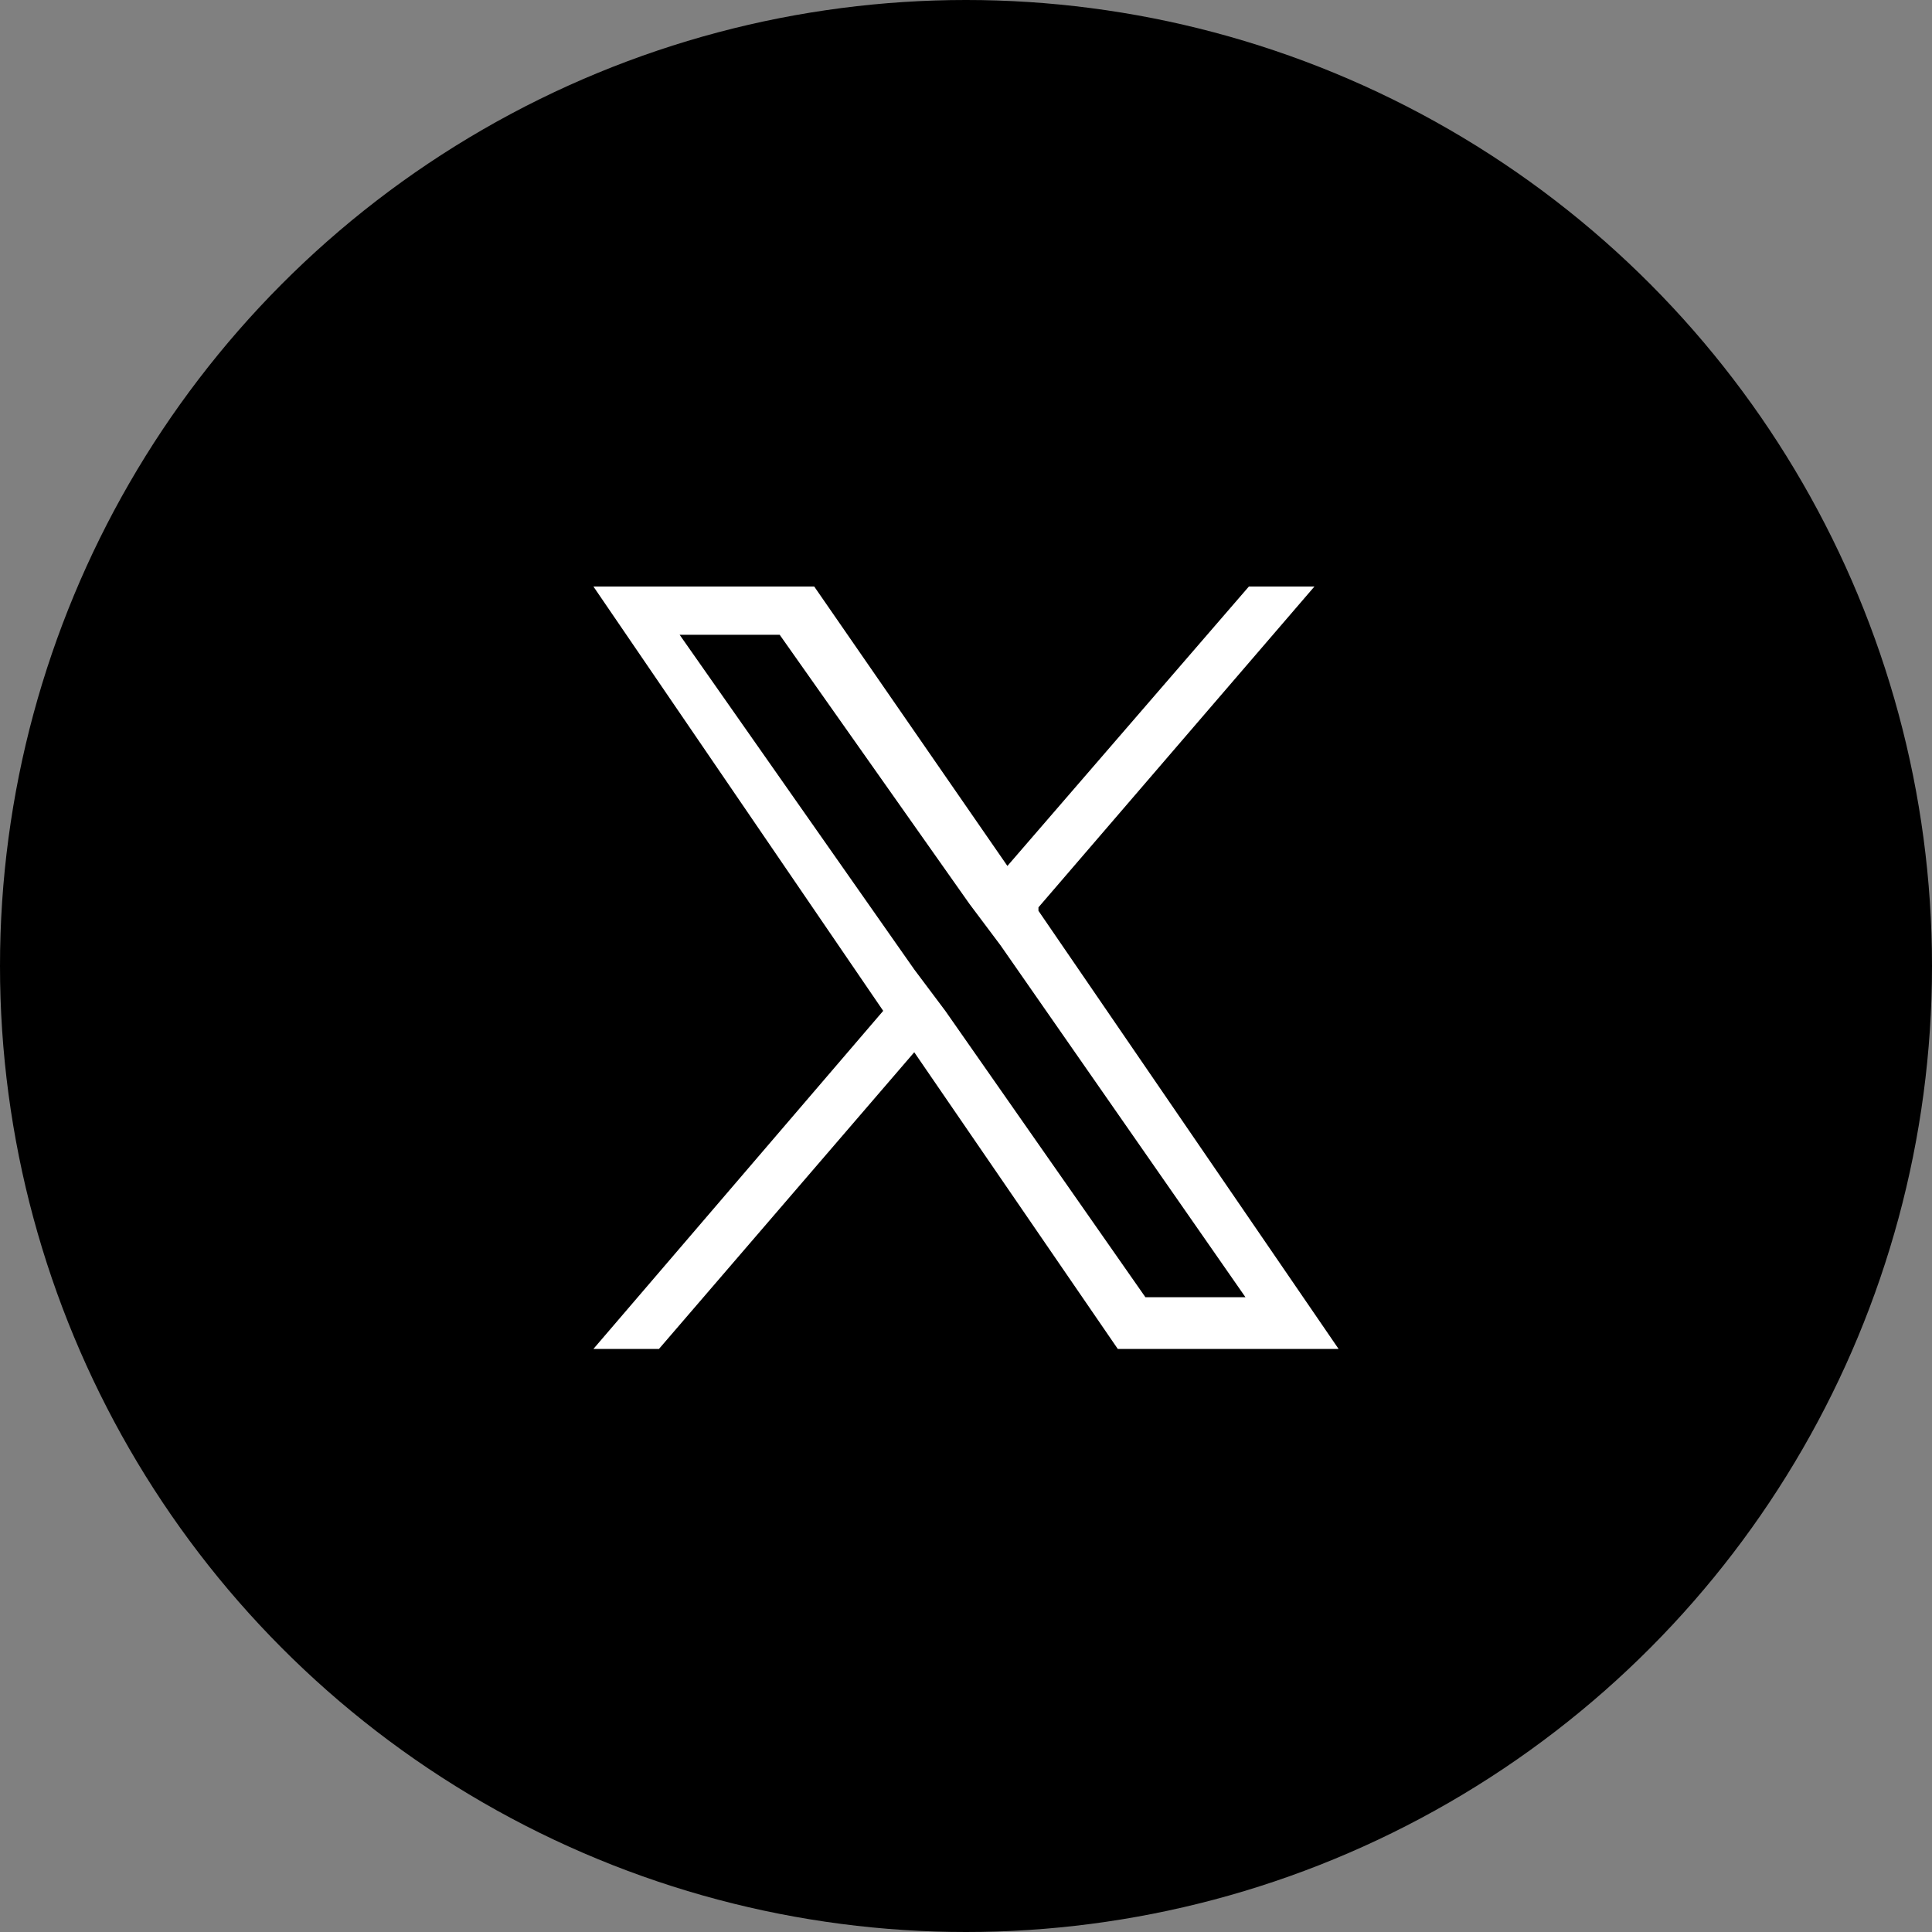
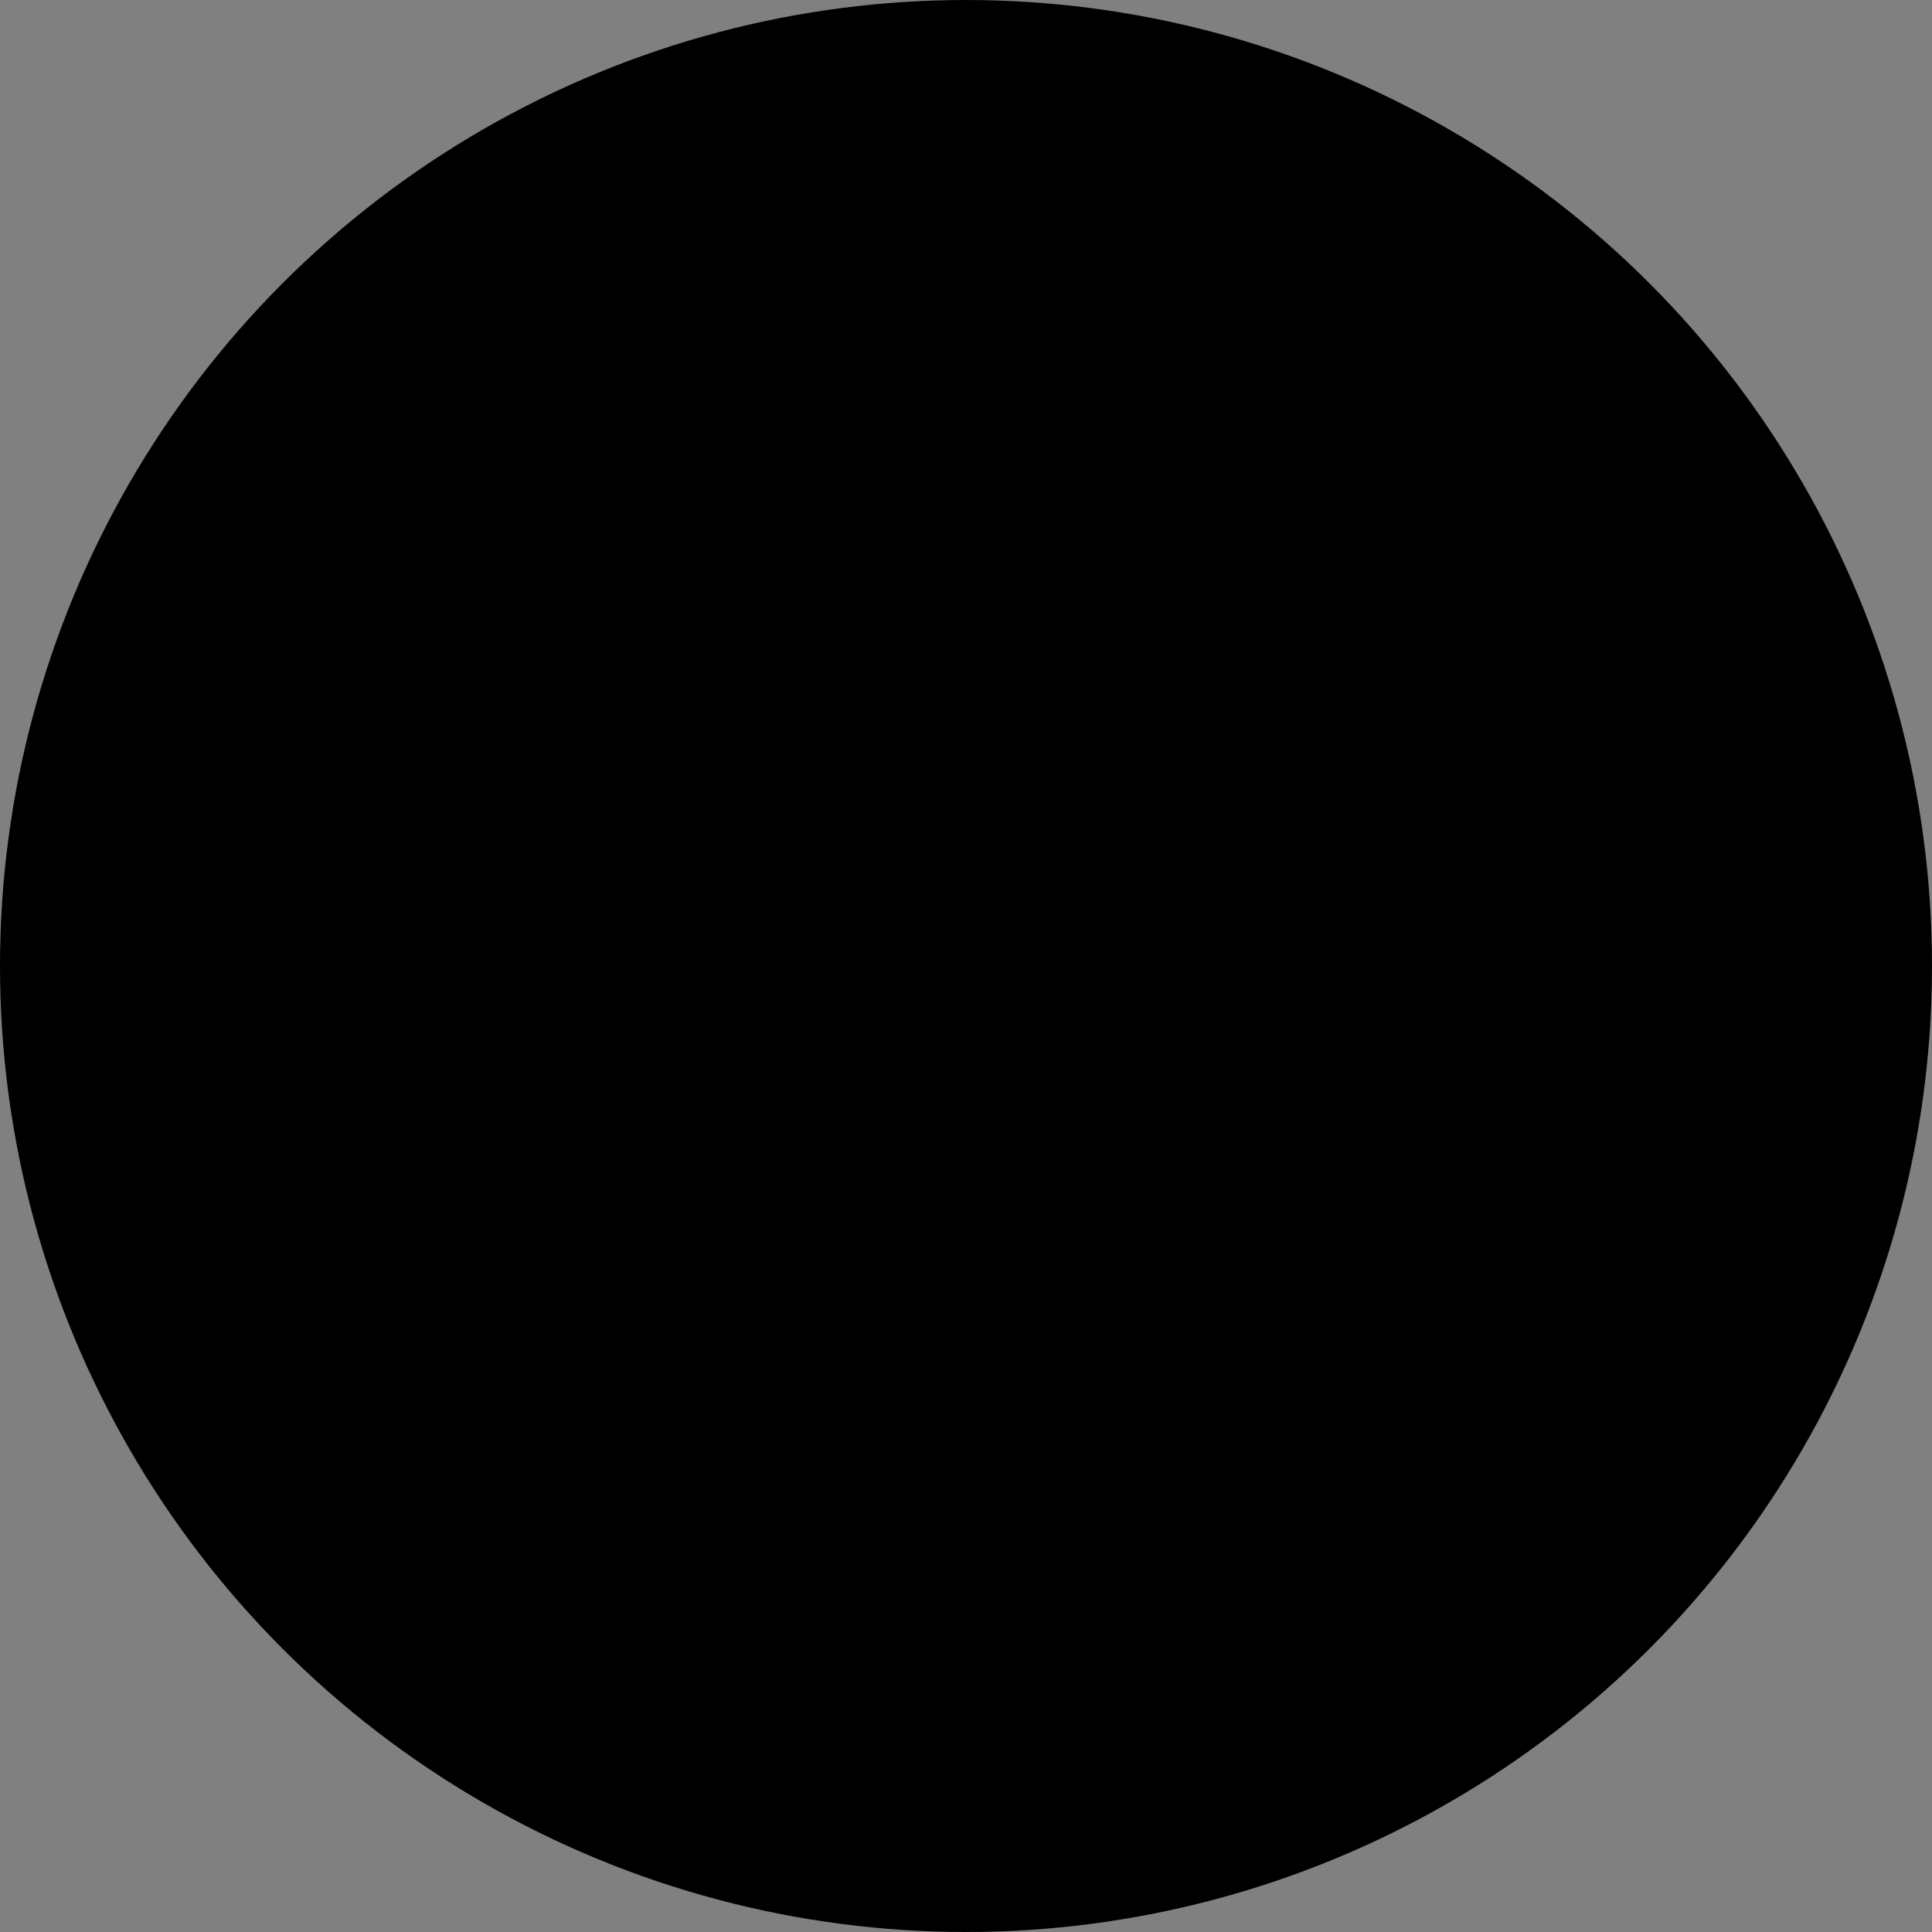
<svg xmlns="http://www.w3.org/2000/svg" id="_レイヤー_1" version="1.1" viewBox="0 0 56 56">
  <rect x="0" y="0" width="56" height="56" fill="#808080" stroke="none" />
  <defs>
    <style>
      .st0 {
        fill: #fff;
      }
    </style>
  </defs>
  <circle cx="28" cy="28" r="28" />
-   <path class="st0" d="M30.1,26.3l8-9.3h-1.9l-7,8.1-5.6-8.1h-6.4l8.4,12.3-8.4,9.8h1.9l7.4-8.6,5.9,8.6h6.4l-8.7-12.7h0ZM27.4,29.3l-.9-1.2-6.8-9.7h2.9l5.5,7.8.9,1.2,7.1,10.2h-2.9l-5.8-8.3h0Z" />
</svg>